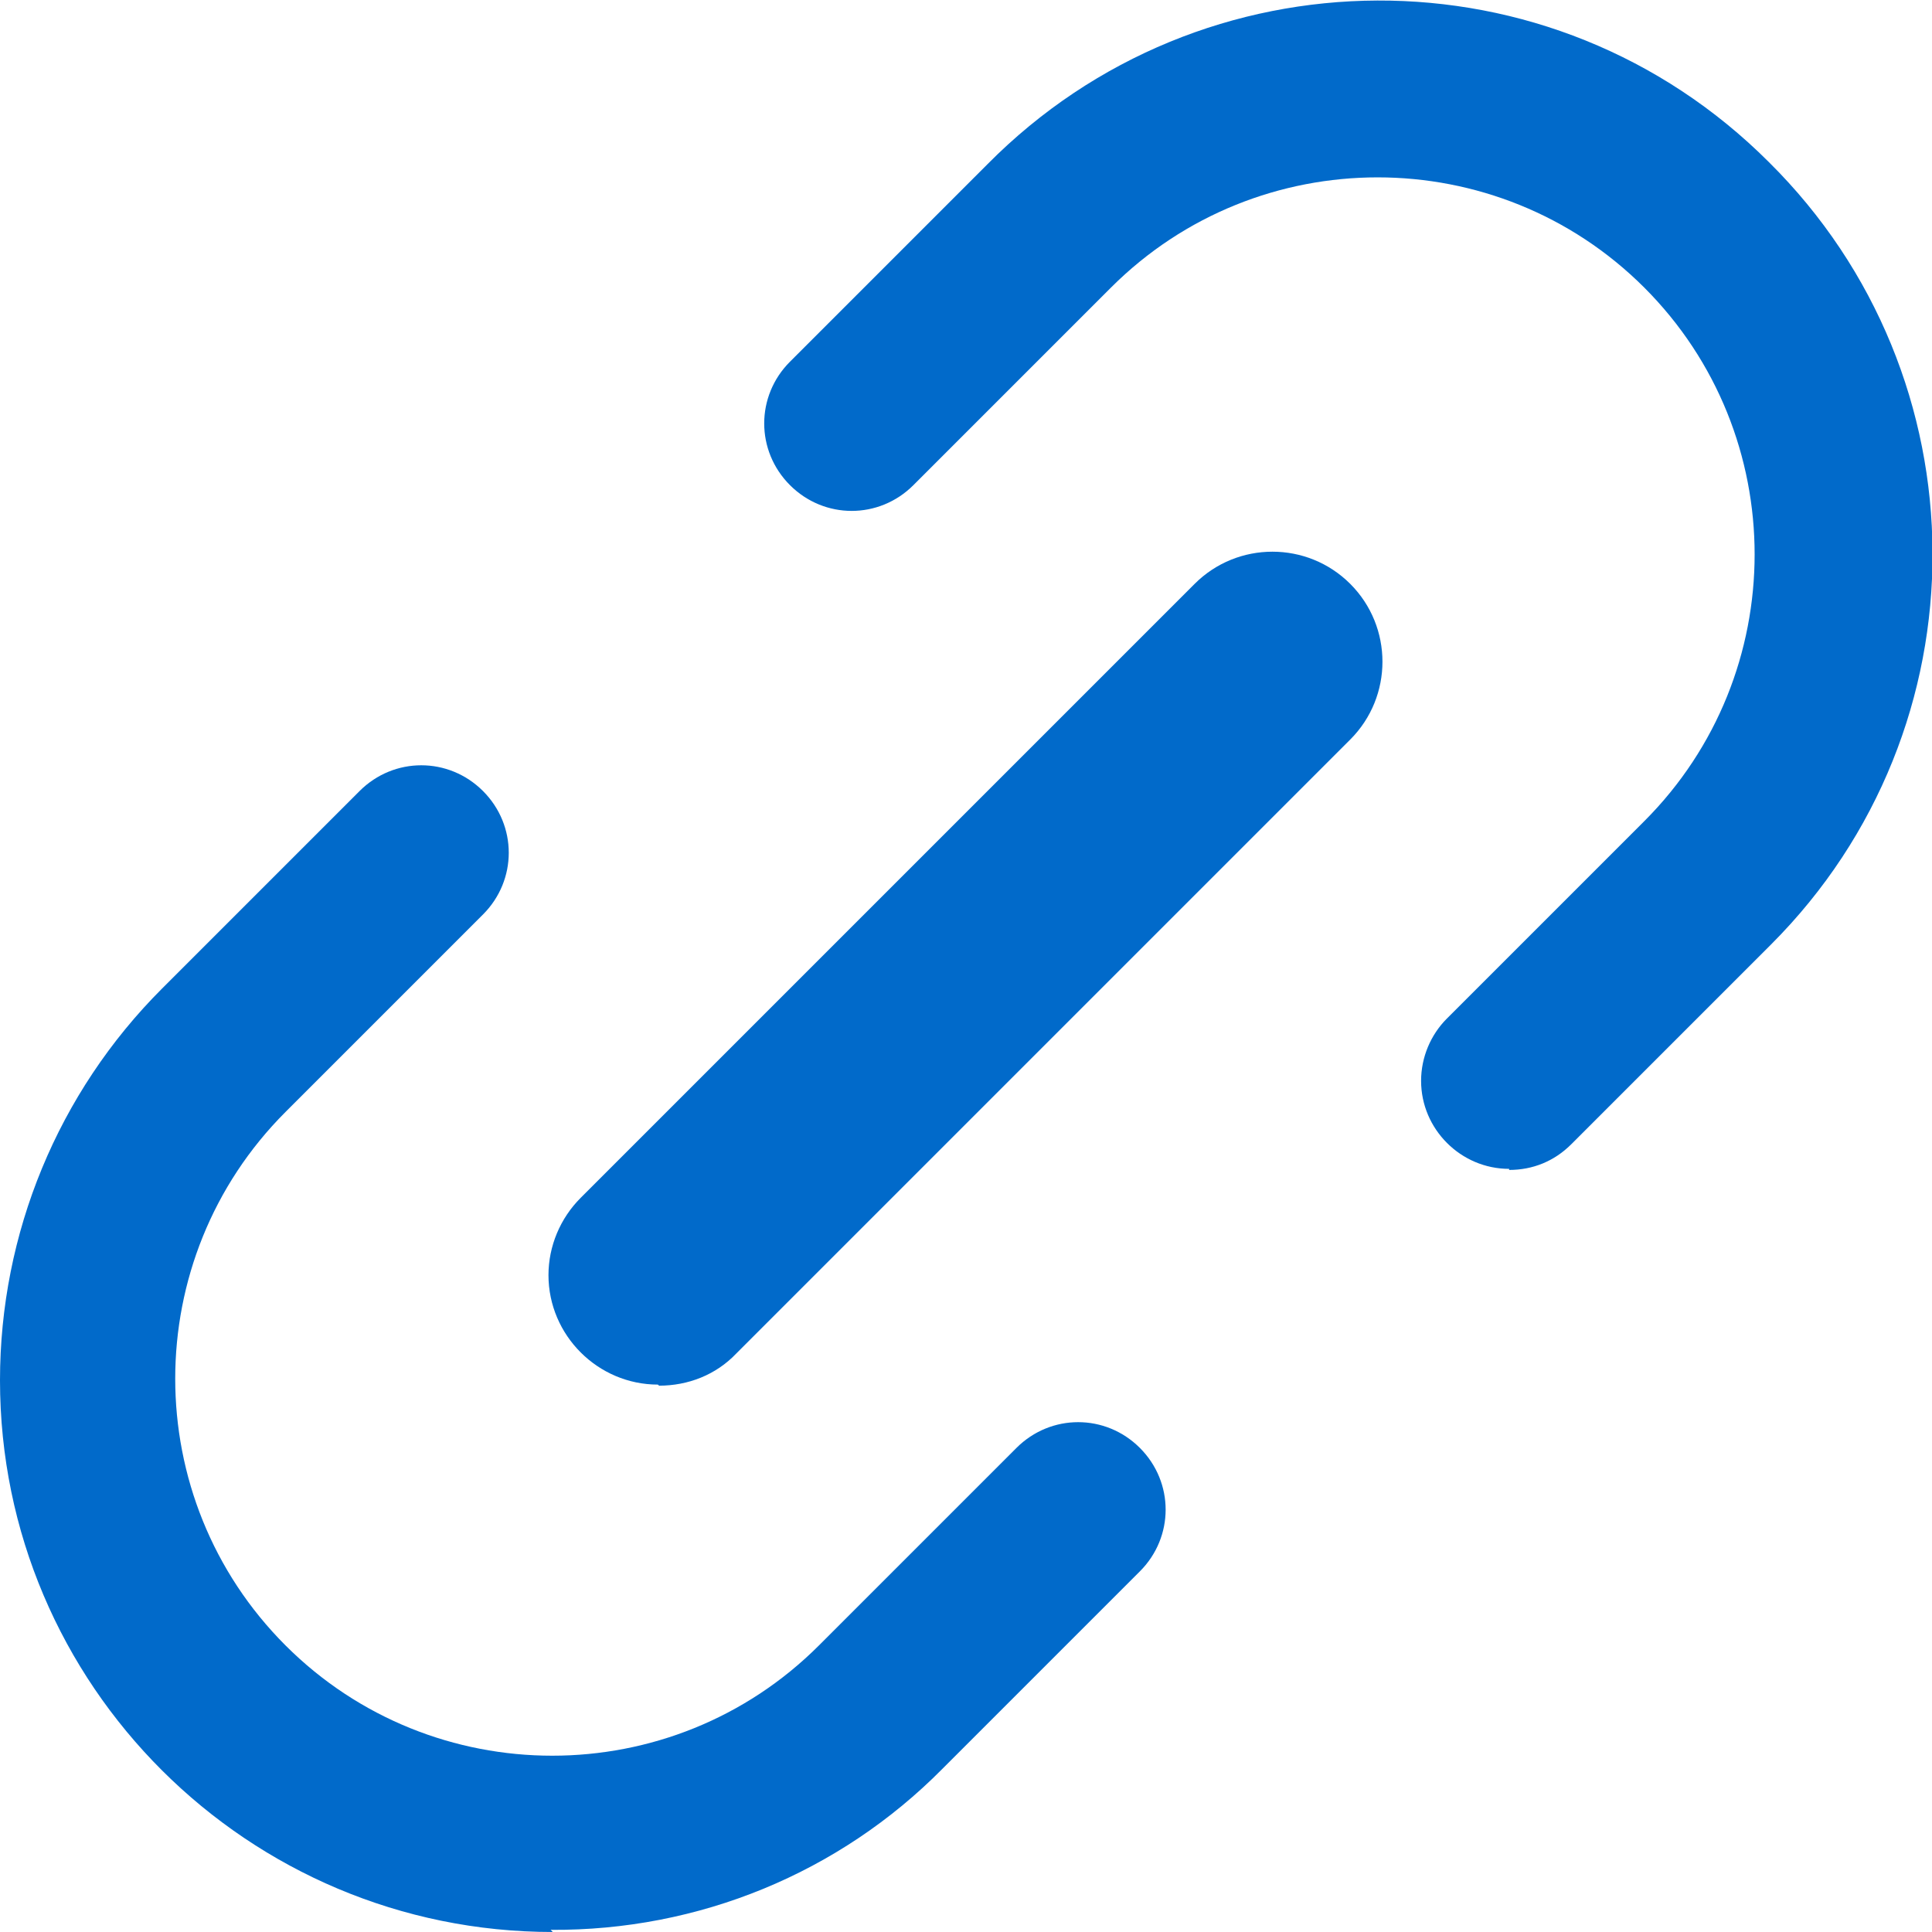
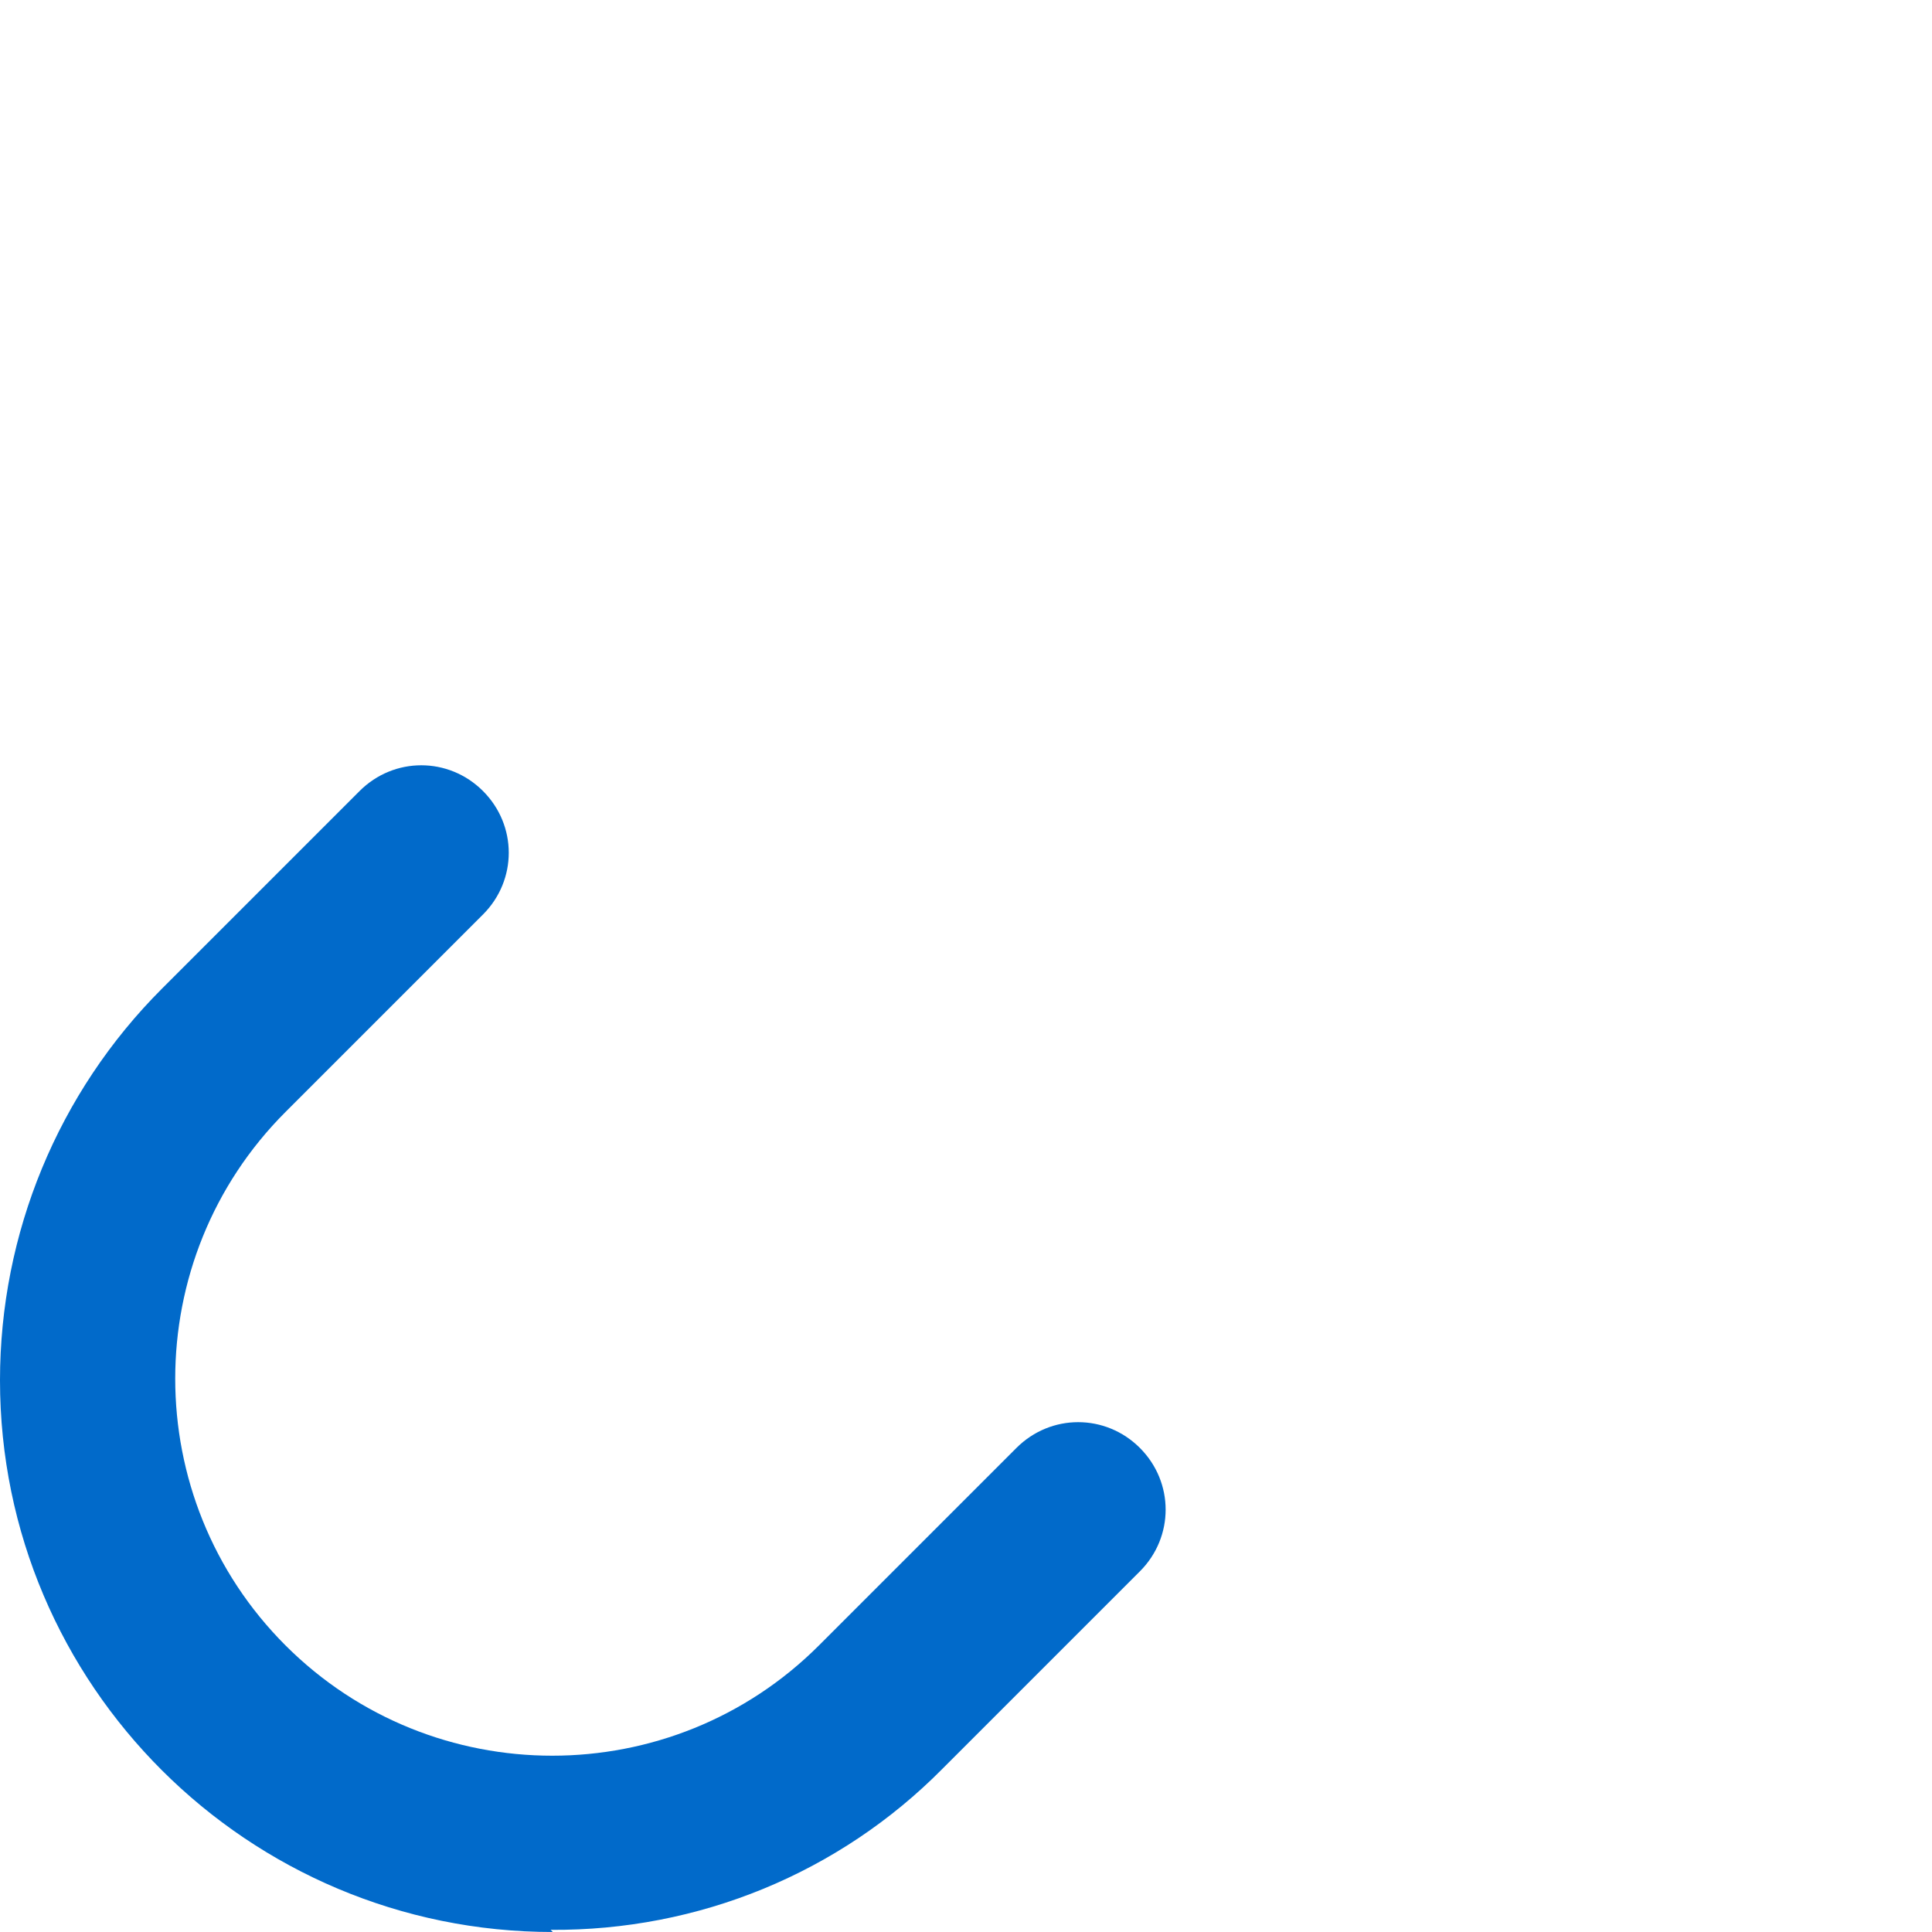
<svg xmlns="http://www.w3.org/2000/svg" id="Laag_1" viewBox="0 0 18 18">
  <defs>
    <style>.cls-1{fill:#016aca;}</style>
  </defs>
  <path class="cls-1" d="M5.15,18c-2.84,0-5.15-2.3-5.15-5.14,0-1.37.54-2.68,1.51-3.65l1.84-1.84c.32-.32.83-.32,1.15,0,.32.32.32.83,0,1.15l-1.84,1.84c-1.37,1.37-1.37,3.6,0,4.97,1.37,1.37,3.6,1.37,4.97,0l1.84-1.84c.32-.32.83-.32,1.15,0,.32.32.32.83,0,1.15l-1.84,1.84c-.96.97-2.27,1.51-3.65,1.5h0Z" />
-   <path class="cls-1" d="M14.06,10.89c-.45,0-.82-.37-.82-.82,0-.22.09-.43.24-.58l1.84-1.84c1.37-1.37,1.37-3.6,0-4.97-1.37-1.37-3.6-1.37-4.97,0l-1.84,1.84c-.32.32-.83.32-1.15,0-.32-.32-.32-.83,0-1.15l1.84-1.84c2-2.02,5.26-2.04,7.28-.02,2.02,2,2.04,5.27.02,7.29,0,0-.02.02-.02.02l-1.84,1.84c-.16.16-.36.24-.58.24Z" />
-   <path class="cls-1" d="M6.13,12.9c-.56,0-1.02-.46-1.02-1.02,0-.27.11-.53.3-.72l5.72-5.72c.4-.4,1.05-.4,1.45,0,.4.4.4,1.05,0,1.45l-5.72,5.72c-.19.2-.45.3-.72.3h0Z" />
</svg>